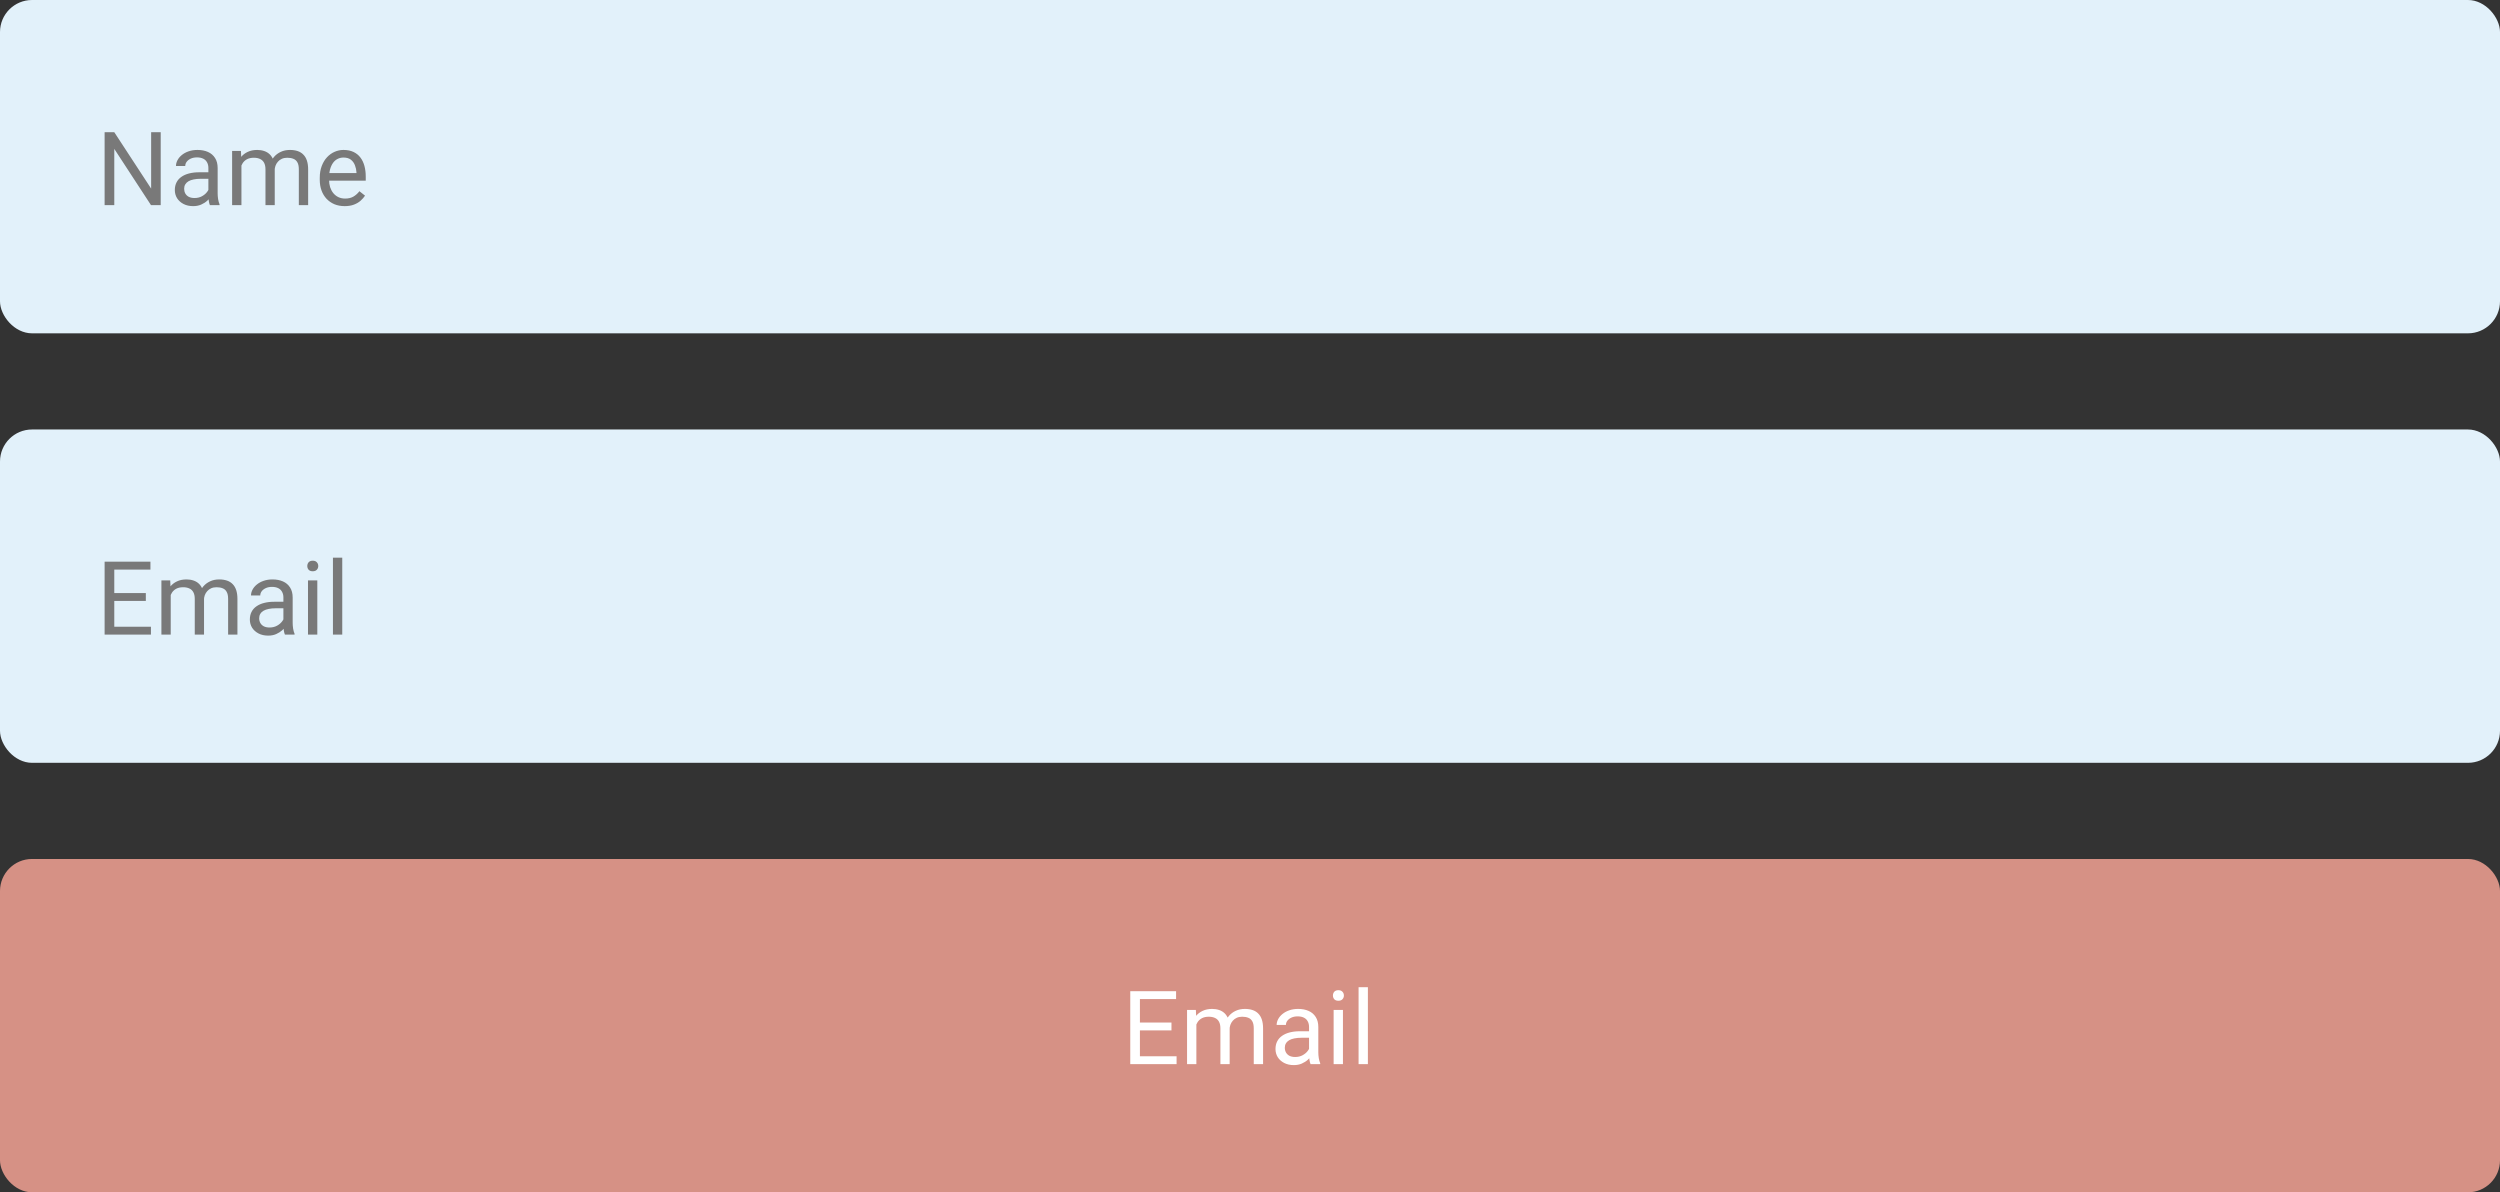
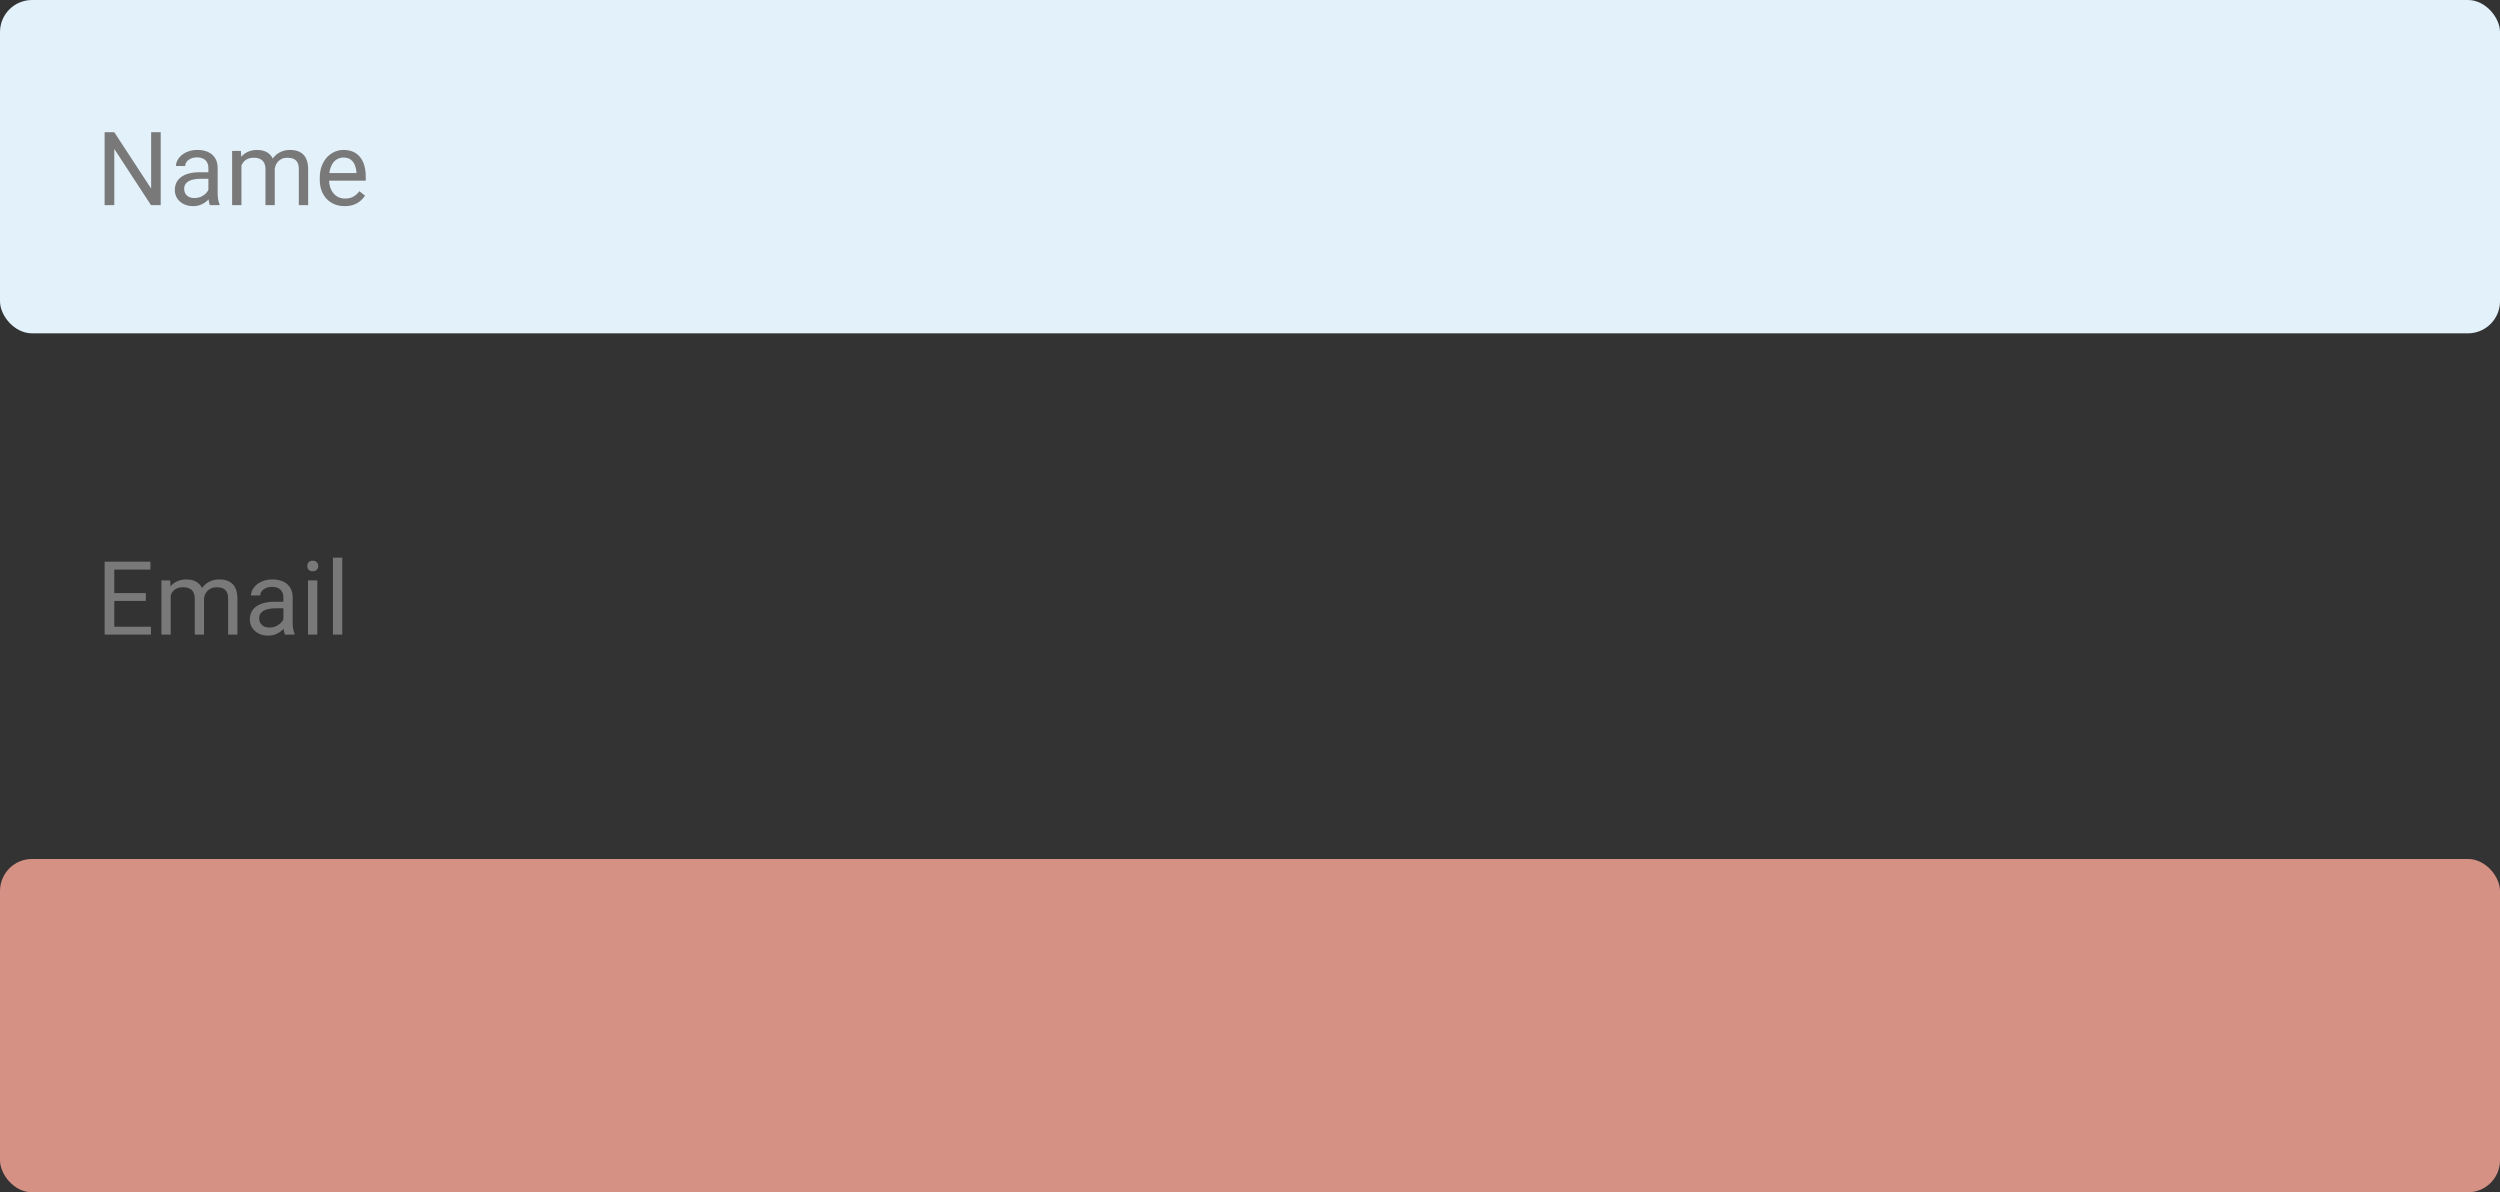
<svg xmlns="http://www.w3.org/2000/svg" width="390" height="186" viewBox="0 0 390 186" fill="none">
  <rect x="0" y="0" width="390" height="186" fill="#333333" stroke="none" />
  <rect width="390" height="52" rx="5" fill="#E2F1FA" />
  <path d="M25.07 20.625V32H23.555L17.828 23.227V32H16.32V20.625H17.828L23.578 29.422V20.625H25.07ZM32.508 30.555V26.203C32.508 25.87 32.44 25.581 32.305 25.336C32.175 25.086 31.977 24.893 31.711 24.758C31.445 24.622 31.117 24.555 30.727 24.555C30.362 24.555 30.042 24.617 29.766 24.742C29.495 24.867 29.281 25.031 29.125 25.234C28.974 25.438 28.898 25.656 28.898 25.891H27.453C27.453 25.588 27.531 25.289 27.688 24.992C27.844 24.695 28.068 24.427 28.359 24.188C28.656 23.943 29.01 23.75 29.422 23.609C29.838 23.463 30.302 23.391 30.812 23.391C31.427 23.391 31.969 23.495 32.438 23.703C32.911 23.912 33.281 24.227 33.547 24.648C33.818 25.065 33.953 25.588 33.953 26.219V30.156C33.953 30.438 33.977 30.737 34.023 31.055C34.075 31.372 34.151 31.646 34.25 31.875V32H32.742C32.669 31.833 32.612 31.612 32.57 31.336C32.529 31.055 32.508 30.794 32.508 30.555ZM32.758 26.875L32.773 27.891H31.312C30.901 27.891 30.534 27.924 30.211 27.992C29.888 28.055 29.617 28.151 29.398 28.281C29.18 28.412 29.013 28.576 28.898 28.773C28.784 28.966 28.727 29.193 28.727 29.453C28.727 29.719 28.787 29.961 28.906 30.18C29.026 30.398 29.206 30.573 29.445 30.703C29.69 30.828 29.99 30.891 30.344 30.891C30.787 30.891 31.177 30.797 31.516 30.609C31.854 30.422 32.122 30.193 32.32 29.922C32.523 29.651 32.633 29.388 32.648 29.133L33.266 29.828C33.229 30.047 33.13 30.289 32.969 30.555C32.807 30.82 32.591 31.076 32.32 31.32C32.055 31.56 31.737 31.76 31.367 31.922C31.003 32.078 30.591 32.156 30.133 32.156C29.56 32.156 29.057 32.044 28.625 31.82C28.198 31.596 27.865 31.297 27.625 30.922C27.391 30.542 27.273 30.117 27.273 29.648C27.273 29.195 27.362 28.797 27.539 28.453C27.716 28.104 27.971 27.815 28.305 27.586C28.638 27.352 29.039 27.174 29.508 27.055C29.977 26.935 30.5 26.875 31.078 26.875H32.758ZM37.664 25.227V32H36.211V23.547H37.586L37.664 25.227ZM37.367 27.453L36.695 27.43C36.7 26.852 36.776 26.318 36.922 25.828C37.068 25.333 37.284 24.904 37.57 24.539C37.857 24.174 38.214 23.893 38.641 23.695C39.068 23.492 39.562 23.391 40.125 23.391C40.521 23.391 40.885 23.448 41.219 23.562C41.552 23.672 41.841 23.846 42.086 24.086C42.331 24.326 42.521 24.633 42.656 25.008C42.792 25.383 42.859 25.836 42.859 26.367V32H41.414V26.438C41.414 25.995 41.339 25.641 41.188 25.375C41.042 25.109 40.833 24.917 40.562 24.797C40.292 24.672 39.974 24.609 39.609 24.609C39.182 24.609 38.825 24.685 38.539 24.836C38.253 24.987 38.023 25.195 37.852 25.461C37.68 25.727 37.555 26.031 37.477 26.375C37.404 26.713 37.367 27.073 37.367 27.453ZM42.844 26.656L41.875 26.953C41.88 26.49 41.956 26.044 42.102 25.617C42.253 25.19 42.469 24.81 42.75 24.477C43.036 24.143 43.388 23.88 43.805 23.688C44.221 23.49 44.698 23.391 45.234 23.391C45.688 23.391 46.089 23.451 46.438 23.57C46.792 23.69 47.089 23.875 47.328 24.125C47.573 24.37 47.758 24.685 47.883 25.07C48.008 25.456 48.07 25.914 48.07 26.445V32H46.617V26.43C46.617 25.956 46.542 25.588 46.391 25.328C46.245 25.062 46.036 24.878 45.766 24.773C45.5 24.664 45.182 24.609 44.812 24.609C44.495 24.609 44.214 24.664 43.969 24.773C43.724 24.883 43.518 25.034 43.352 25.227C43.185 25.414 43.057 25.63 42.969 25.875C42.885 26.12 42.844 26.38 42.844 26.656ZM53.766 32.156C53.177 32.156 52.643 32.057 52.164 31.859C51.69 31.656 51.281 31.372 50.938 31.008C50.599 30.643 50.339 30.211 50.156 29.711C49.974 29.211 49.883 28.664 49.883 28.07V27.742C49.883 27.055 49.984 26.443 50.188 25.906C50.391 25.365 50.667 24.906 51.016 24.531C51.365 24.156 51.76 23.872 52.203 23.68C52.646 23.487 53.104 23.391 53.578 23.391C54.182 23.391 54.703 23.495 55.141 23.703C55.583 23.912 55.945 24.203 56.227 24.578C56.508 24.948 56.716 25.385 56.852 25.891C56.987 26.391 57.055 26.938 57.055 27.531V28.18H50.742V27H55.609V26.891C55.589 26.516 55.51 26.151 55.375 25.797C55.245 25.443 55.036 25.151 54.75 24.922C54.464 24.693 54.073 24.578 53.578 24.578C53.25 24.578 52.948 24.648 52.672 24.789C52.396 24.924 52.159 25.128 51.961 25.398C51.763 25.669 51.609 26 51.5 26.391C51.391 26.781 51.336 27.232 51.336 27.742V28.07C51.336 28.471 51.391 28.849 51.5 29.203C51.615 29.552 51.779 29.859 51.992 30.125C52.211 30.391 52.474 30.599 52.781 30.75C53.094 30.901 53.448 30.977 53.844 30.977C54.354 30.977 54.786 30.872 55.141 30.664C55.495 30.456 55.805 30.177 56.07 29.828L56.945 30.523C56.763 30.799 56.531 31.062 56.25 31.312C55.969 31.562 55.622 31.766 55.211 31.922C54.805 32.078 54.323 32.156 53.766 32.156Z" fill="#797979" />
-   <rect y="67" width="390" height="52" rx="5" fill="#E2F1FA" />
  <path d="M23.547 97.773V99H17.523V97.773H23.547ZM17.828 87.625V99H16.32V87.625H17.828ZM22.75 92.516V93.742H17.523V92.516H22.75ZM23.469 87.625V88.859H17.523V87.625H23.469ZM26.633 92.227V99H25.18V90.547H26.555L26.633 92.227ZM26.336 94.453L25.664 94.43C25.669 93.852 25.745 93.318 25.891 92.828C26.037 92.333 26.253 91.904 26.539 91.539C26.826 91.174 27.182 90.893 27.609 90.695C28.037 90.492 28.531 90.391 29.094 90.391C29.49 90.391 29.854 90.448 30.188 90.562C30.521 90.672 30.81 90.846 31.055 91.086C31.299 91.326 31.49 91.633 31.625 92.008C31.76 92.383 31.828 92.836 31.828 93.367V99H30.383V93.438C30.383 92.995 30.307 92.641 30.156 92.375C30.01 92.109 29.802 91.917 29.531 91.797C29.26 91.672 28.943 91.609 28.578 91.609C28.151 91.609 27.794 91.685 27.508 91.836C27.221 91.987 26.992 92.195 26.82 92.461C26.648 92.727 26.523 93.031 26.445 93.375C26.372 93.713 26.336 94.073 26.336 94.453ZM31.812 93.656L30.844 93.953C30.849 93.49 30.924 93.044 31.07 92.617C31.221 92.19 31.438 91.81 31.719 91.477C32.005 91.143 32.357 90.88 32.773 90.688C33.19 90.49 33.667 90.391 34.203 90.391C34.656 90.391 35.057 90.451 35.406 90.57C35.76 90.69 36.057 90.875 36.297 91.125C36.542 91.37 36.727 91.685 36.852 92.07C36.977 92.456 37.039 92.914 37.039 93.445V99H35.586V93.43C35.586 92.956 35.51 92.588 35.359 92.328C35.214 92.062 35.005 91.878 34.734 91.773C34.469 91.664 34.151 91.609 33.781 91.609C33.464 91.609 33.182 91.664 32.938 91.773C32.693 91.883 32.487 92.034 32.32 92.227C32.154 92.414 32.026 92.63 31.938 92.875C31.854 93.12 31.812 93.38 31.812 93.656ZM44.211 97.555V93.203C44.211 92.87 44.143 92.581 44.008 92.336C43.878 92.086 43.68 91.893 43.414 91.758C43.148 91.622 42.82 91.555 42.43 91.555C42.065 91.555 41.745 91.617 41.469 91.742C41.198 91.867 40.984 92.031 40.828 92.234C40.677 92.438 40.602 92.656 40.602 92.891H39.156C39.156 92.588 39.234 92.289 39.391 91.992C39.547 91.695 39.771 91.427 40.062 91.188C40.359 90.943 40.714 90.75 41.125 90.609C41.542 90.463 42.005 90.391 42.516 90.391C43.13 90.391 43.672 90.495 44.141 90.703C44.615 90.912 44.984 91.227 45.25 91.648C45.521 92.065 45.656 92.588 45.656 93.219V97.156C45.656 97.438 45.68 97.737 45.727 98.055C45.779 98.372 45.854 98.646 45.953 98.875V99H44.445C44.372 98.833 44.315 98.612 44.273 98.336C44.232 98.055 44.211 97.794 44.211 97.555ZM44.461 93.875L44.477 94.891H43.016C42.604 94.891 42.237 94.924 41.914 94.992C41.591 95.055 41.32 95.151 41.102 95.281C40.883 95.412 40.716 95.576 40.602 95.773C40.487 95.966 40.43 96.193 40.43 96.453C40.43 96.719 40.49 96.961 40.609 97.18C40.729 97.398 40.909 97.573 41.148 97.703C41.393 97.828 41.693 97.891 42.047 97.891C42.49 97.891 42.88 97.797 43.219 97.609C43.557 97.422 43.825 97.193 44.023 96.922C44.227 96.651 44.336 96.388 44.352 96.133L44.969 96.828C44.932 97.047 44.833 97.289 44.672 97.555C44.51 97.82 44.294 98.076 44.023 98.32C43.758 98.56 43.44 98.76 43.07 98.922C42.706 99.078 42.294 99.156 41.836 99.156C41.263 99.156 40.76 99.044 40.328 98.82C39.901 98.596 39.568 98.297 39.328 97.922C39.094 97.542 38.977 97.117 38.977 96.648C38.977 96.195 39.065 95.797 39.242 95.453C39.419 95.104 39.675 94.815 40.008 94.586C40.341 94.352 40.742 94.174 41.211 94.055C41.68 93.935 42.203 93.875 42.781 93.875H44.461ZM49.5 90.547V99H48.047V90.547H49.5ZM47.938 88.305C47.938 88.07 48.008 87.872 48.148 87.711C48.294 87.549 48.508 87.469 48.789 87.469C49.065 87.469 49.276 87.549 49.422 87.711C49.573 87.872 49.648 88.07 49.648 88.305C49.648 88.529 49.573 88.721 49.422 88.883C49.276 89.039 49.065 89.117 48.789 89.117C48.508 89.117 48.294 89.039 48.148 88.883C48.008 88.721 47.938 88.529 47.938 88.305ZM53.391 87V99H51.938V87H53.391Z" fill="#797979" />
  <rect y="134" width="390" height="52" rx="5" fill="#D69185" />
-   <path d="M183.547 164.773V166H177.523V164.773H183.547ZM177.828 154.625V166H176.32V154.625H177.828ZM182.75 159.516V160.742H177.523V159.516H182.75ZM183.469 154.625V155.859H177.523V154.625H183.469ZM186.633 159.227V166H185.18V157.547H186.555L186.633 159.227ZM186.336 161.453L185.664 161.43C185.669 160.852 185.745 160.318 185.891 159.828C186.036 159.333 186.253 158.904 186.539 158.539C186.826 158.174 187.182 157.893 187.609 157.695C188.036 157.492 188.531 157.391 189.094 157.391C189.49 157.391 189.854 157.448 190.188 157.562C190.521 157.672 190.81 157.846 191.055 158.086C191.299 158.326 191.49 158.633 191.625 159.008C191.76 159.383 191.828 159.836 191.828 160.367V166H190.383V160.438C190.383 159.995 190.307 159.641 190.156 159.375C190.01 159.109 189.802 158.917 189.531 158.797C189.26 158.672 188.943 158.609 188.578 158.609C188.151 158.609 187.794 158.685 187.508 158.836C187.221 158.987 186.992 159.195 186.82 159.461C186.648 159.727 186.523 160.031 186.445 160.375C186.372 160.714 186.336 161.073 186.336 161.453ZM191.812 160.656L190.844 160.953C190.849 160.49 190.924 160.044 191.07 159.617C191.221 159.19 191.438 158.81 191.719 158.477C192.005 158.143 192.357 157.88 192.773 157.688C193.19 157.49 193.667 157.391 194.203 157.391C194.656 157.391 195.057 157.451 195.406 157.57C195.76 157.69 196.057 157.875 196.297 158.125C196.542 158.37 196.727 158.685 196.852 159.07C196.977 159.456 197.039 159.914 197.039 160.445V166H195.586V160.43C195.586 159.956 195.51 159.589 195.359 159.328C195.214 159.062 195.005 158.878 194.734 158.773C194.469 158.664 194.151 158.609 193.781 158.609C193.464 158.609 193.182 158.664 192.938 158.773C192.693 158.883 192.487 159.034 192.32 159.227C192.154 159.414 192.026 159.63 191.938 159.875C191.854 160.12 191.812 160.38 191.812 160.656ZM204.211 164.555V160.203C204.211 159.87 204.143 159.581 204.008 159.336C203.878 159.086 203.68 158.893 203.414 158.758C203.148 158.622 202.82 158.555 202.43 158.555C202.065 158.555 201.745 158.617 201.469 158.742C201.198 158.867 200.984 159.031 200.828 159.234C200.677 159.438 200.602 159.656 200.602 159.891H199.156C199.156 159.589 199.234 159.289 199.391 158.992C199.547 158.695 199.771 158.427 200.062 158.188C200.359 157.943 200.714 157.75 201.125 157.609C201.542 157.464 202.005 157.391 202.516 157.391C203.13 157.391 203.672 157.495 204.141 157.703C204.615 157.911 204.984 158.227 205.25 158.648C205.521 159.065 205.656 159.589 205.656 160.219V164.156C205.656 164.438 205.68 164.737 205.727 165.055C205.779 165.372 205.854 165.646 205.953 165.875V166H204.445C204.372 165.833 204.315 165.612 204.273 165.336C204.232 165.055 204.211 164.794 204.211 164.555ZM204.461 160.875L204.477 161.891H203.016C202.604 161.891 202.237 161.924 201.914 161.992C201.591 162.055 201.32 162.151 201.102 162.281C200.883 162.411 200.716 162.576 200.602 162.773C200.487 162.966 200.43 163.193 200.43 163.453C200.43 163.719 200.49 163.961 200.609 164.18C200.729 164.398 200.909 164.573 201.148 164.703C201.393 164.828 201.693 164.891 202.047 164.891C202.49 164.891 202.88 164.797 203.219 164.609C203.557 164.422 203.826 164.193 204.023 163.922C204.227 163.651 204.336 163.388 204.352 163.133L204.969 163.828C204.932 164.047 204.833 164.289 204.672 164.555C204.51 164.82 204.294 165.076 204.023 165.32C203.758 165.56 203.44 165.76 203.07 165.922C202.706 166.078 202.294 166.156 201.836 166.156C201.263 166.156 200.76 166.044 200.328 165.82C199.901 165.596 199.568 165.297 199.328 164.922C199.094 164.542 198.977 164.117 198.977 163.648C198.977 163.195 199.065 162.797 199.242 162.453C199.419 162.104 199.674 161.815 200.008 161.586C200.341 161.352 200.742 161.174 201.211 161.055C201.68 160.935 202.203 160.875 202.781 160.875H204.461ZM209.5 157.547V166H208.047V157.547H209.5ZM207.938 155.305C207.938 155.07 208.008 154.872 208.148 154.711C208.294 154.549 208.508 154.469 208.789 154.469C209.065 154.469 209.276 154.549 209.422 154.711C209.573 154.872 209.648 155.07 209.648 155.305C209.648 155.529 209.573 155.721 209.422 155.883C209.276 156.039 209.065 156.117 208.789 156.117C208.508 156.117 208.294 156.039 208.148 155.883C208.008 155.721 207.938 155.529 207.938 155.305ZM213.391 154V166H211.938V154H213.391Z" fill="white" />
</svg>